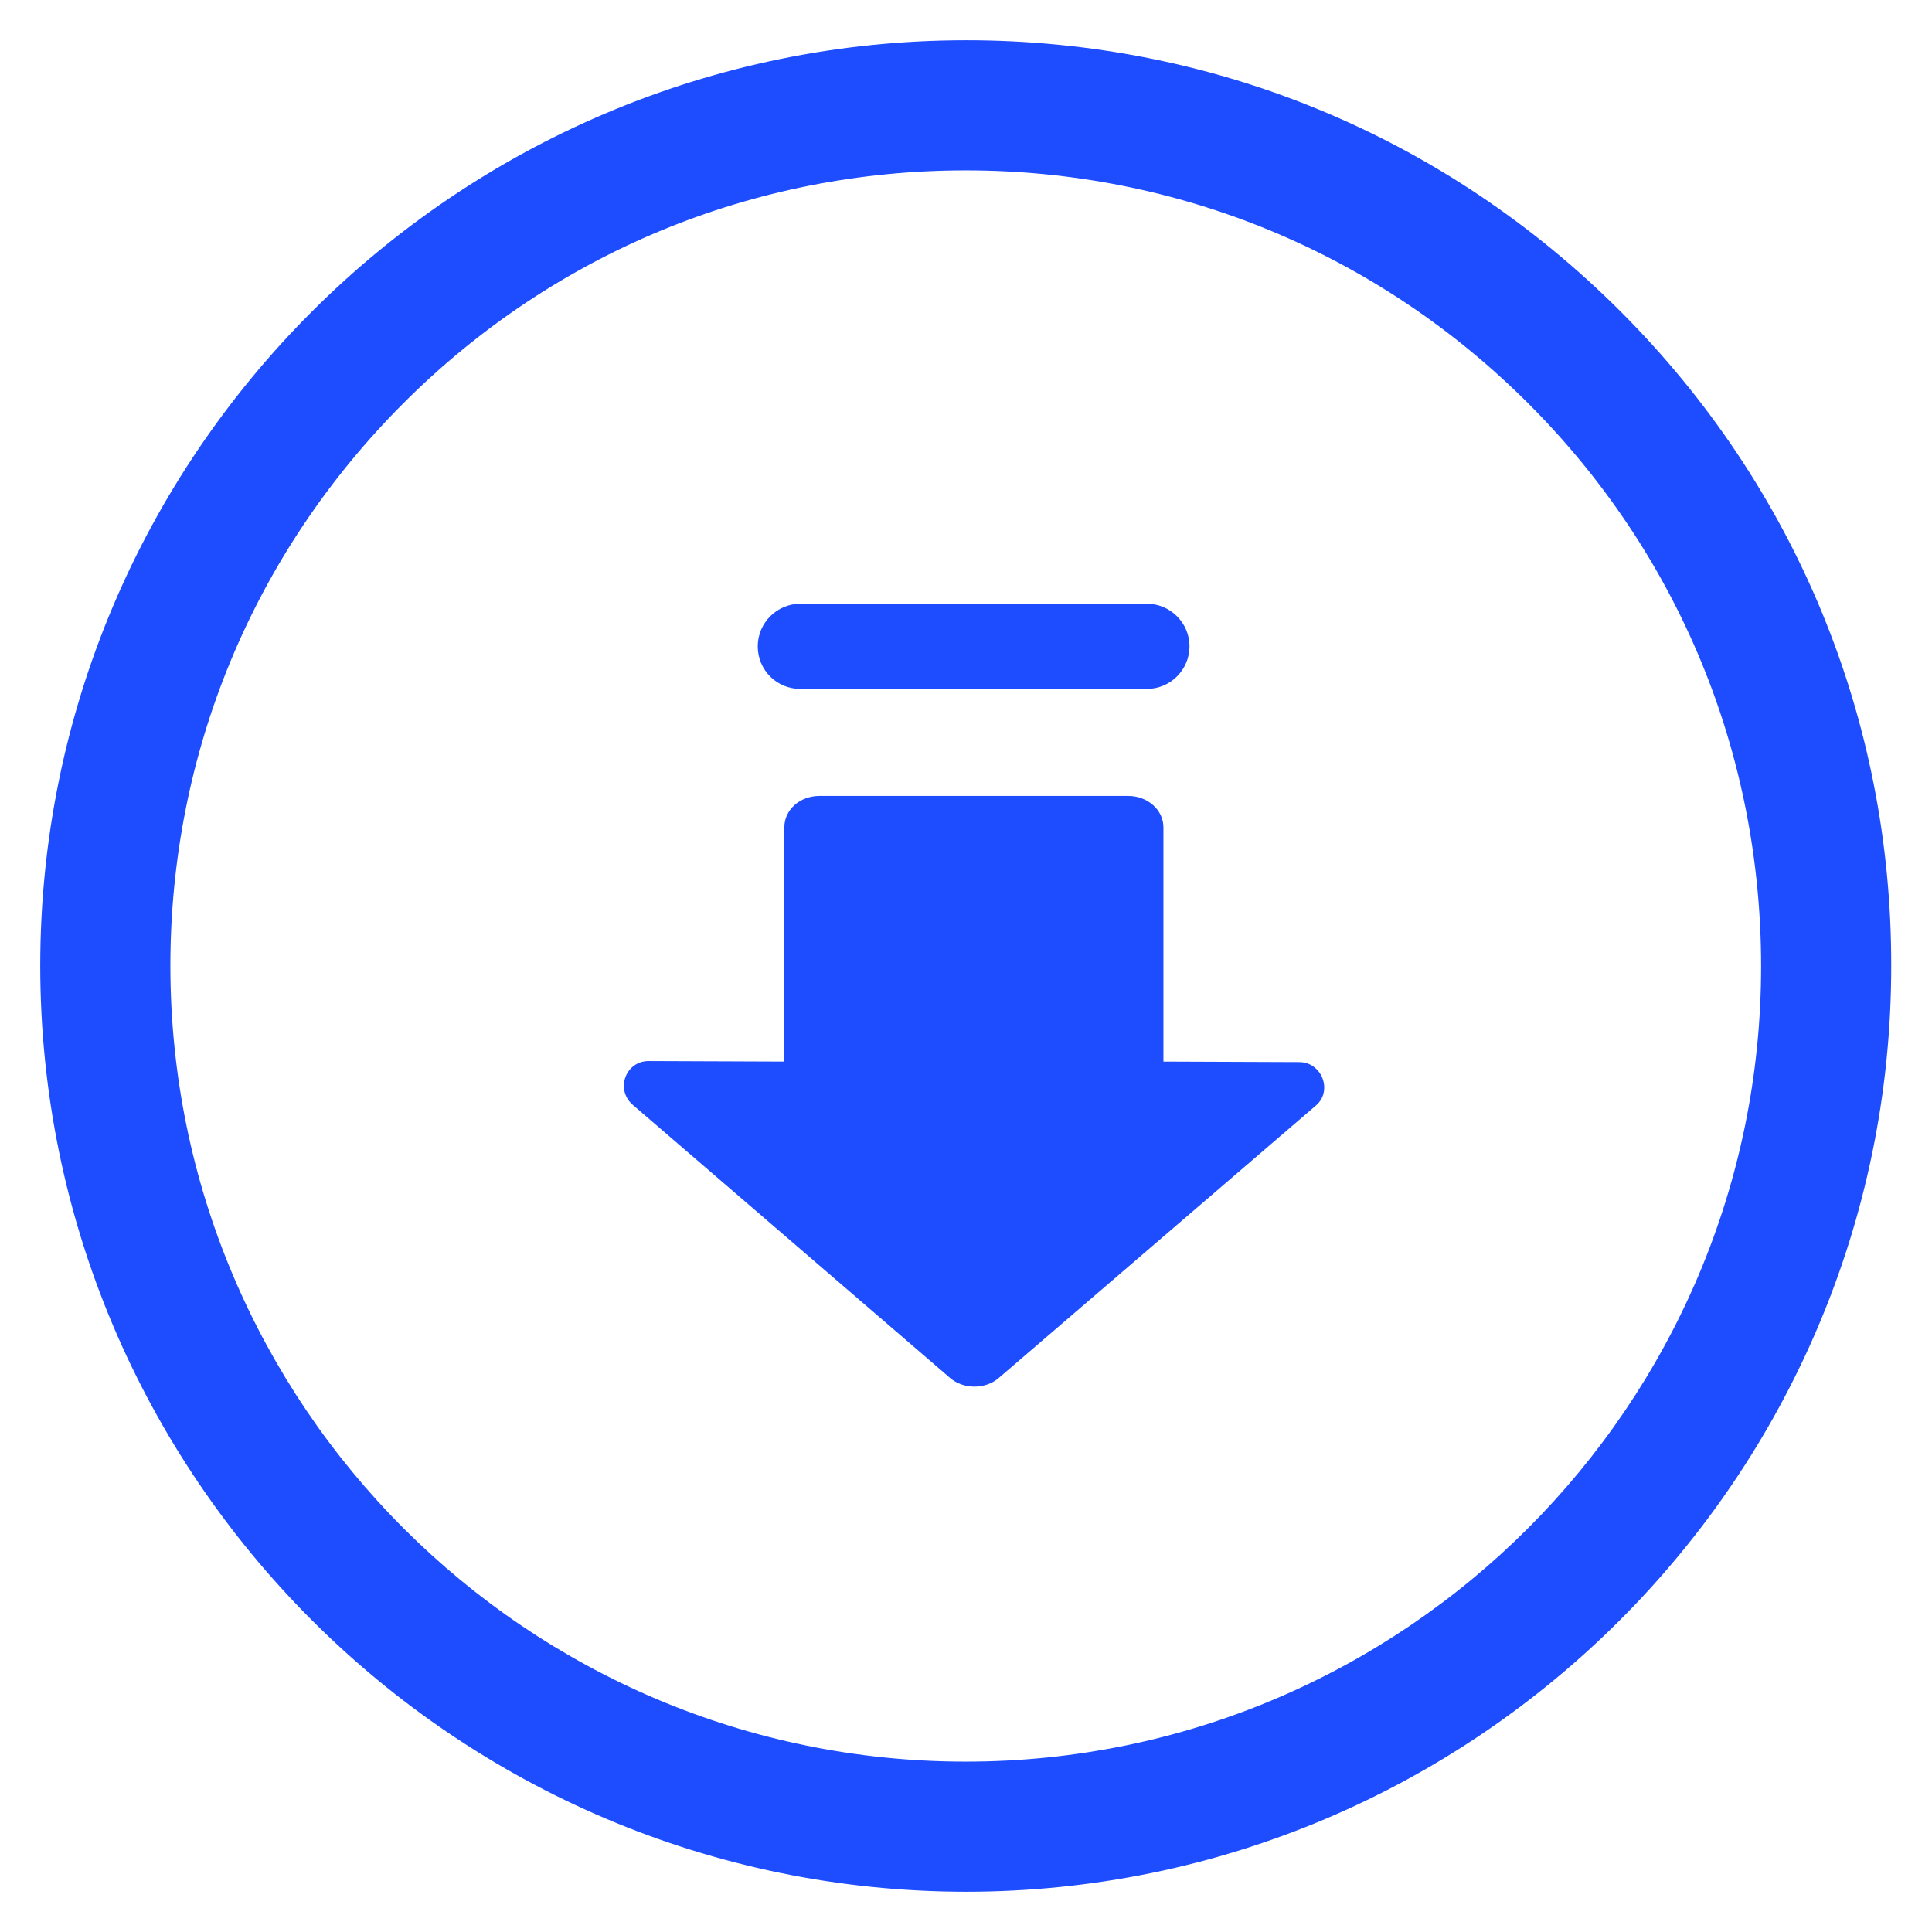
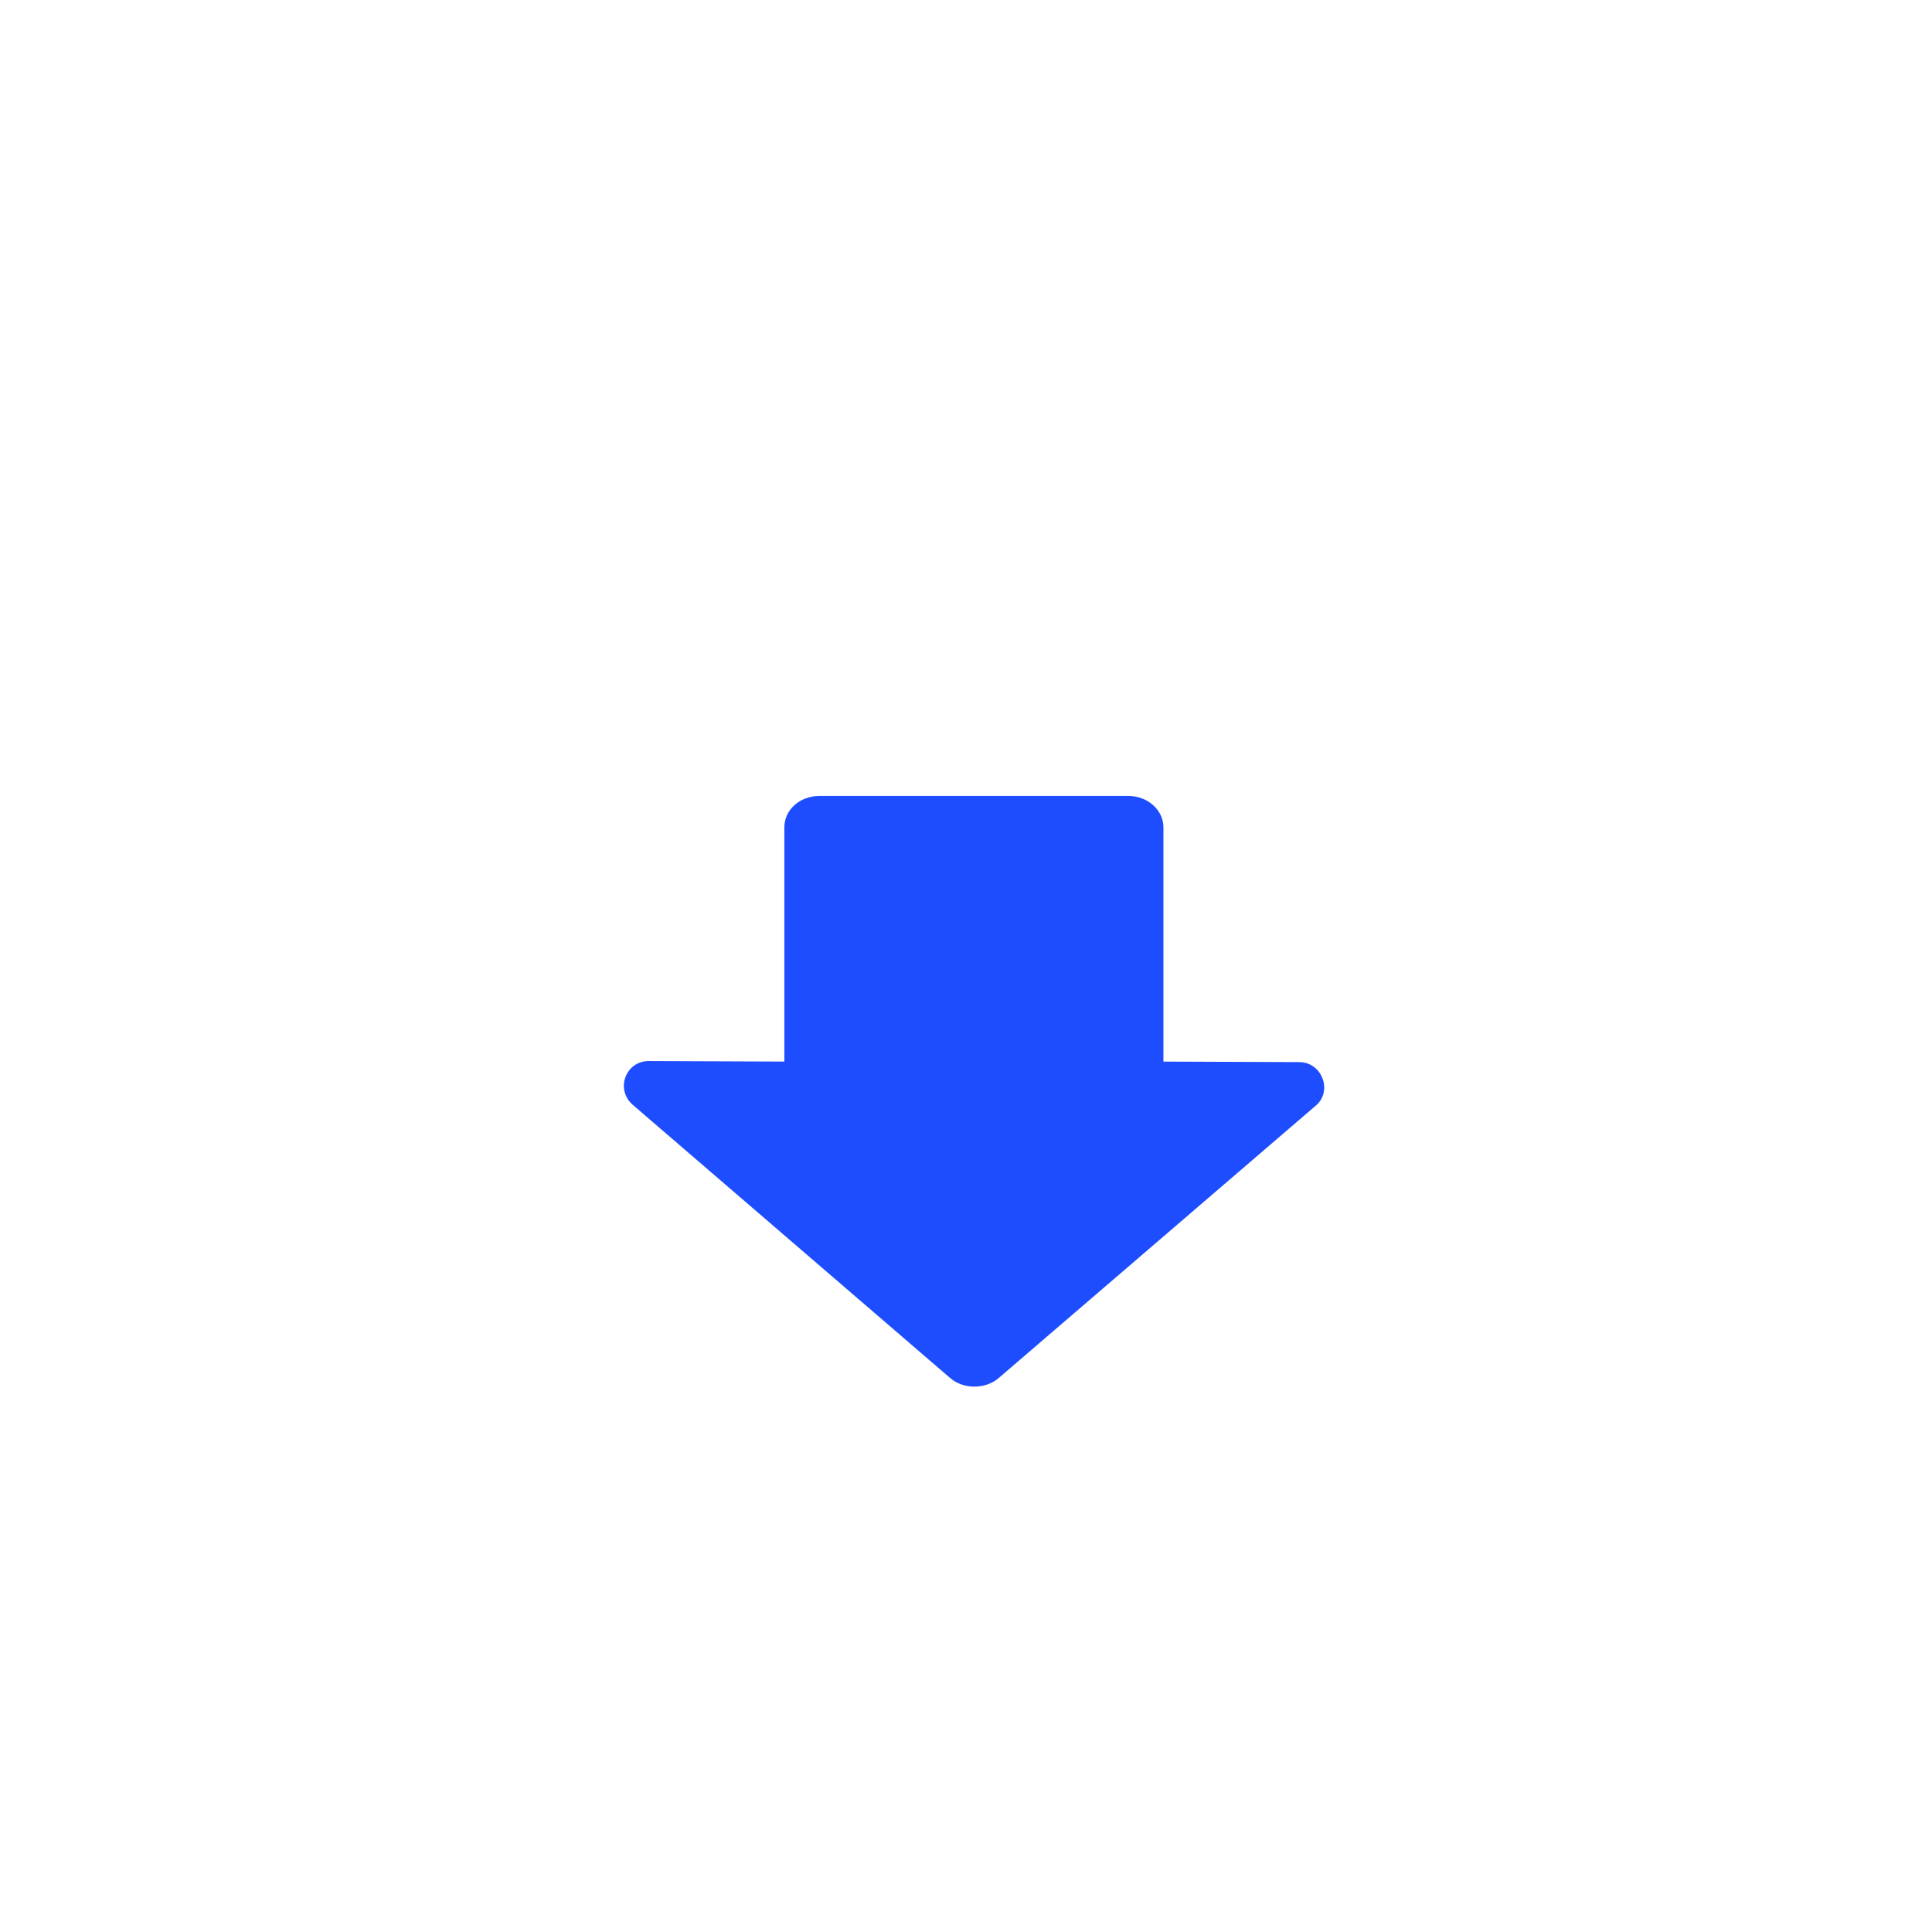
<svg xmlns="http://www.w3.org/2000/svg" width="48" height="48" viewBox="0 0 48 48" fill="none">
-   <rect width="48" height="48" fill="white" />
-   <path d="M40.262 7.738C35.917 3.392 30.149 1 24.006 1C11.32 1 1 11.32 1 23.994C1 36.667 11.307 46.987 23.994 47C36.667 47 46.987 36.68 46.987 24.006C47 17.864 44.608 12.083 40.262 7.738ZM23.994 43.767C13.092 43.767 4.233 34.895 4.233 23.994C4.233 18.717 6.289 13.751 10.027 10.014C13.751 6.289 18.717 4.233 23.994 4.233C29.27 4.233 34.236 6.289 37.973 10.027C41.711 13.764 43.754 18.73 43.754 24.006C43.754 34.895 34.895 43.767 23.994 43.767Z" fill="#1E4DFF" />
-   <path d="M19.884 17.116H28.495C29.077 17.116 29.553 16.64 29.553 16.058C29.553 15.476 29.077 15 28.495 15H19.884C19.302 15 18.826 15.476 18.826 16.058C18.826 16.64 19.289 17.116 19.884 17.116Z" fill="#1E4DFF" />
  <path d="M32.278 26.388L28.905 26.375V20.555C28.905 20.119 28.508 19.775 28.032 19.775H20.36C19.871 19.775 19.487 20.119 19.487 20.555V26.375L16.114 26.362C15.546 26.362 15.281 27.063 15.718 27.447L23.601 34.232C23.932 34.523 24.487 34.523 24.818 34.232L32.701 27.46C33.111 27.103 32.847 26.388 32.278 26.388Z" fill="#1E4DFF" />
</svg>